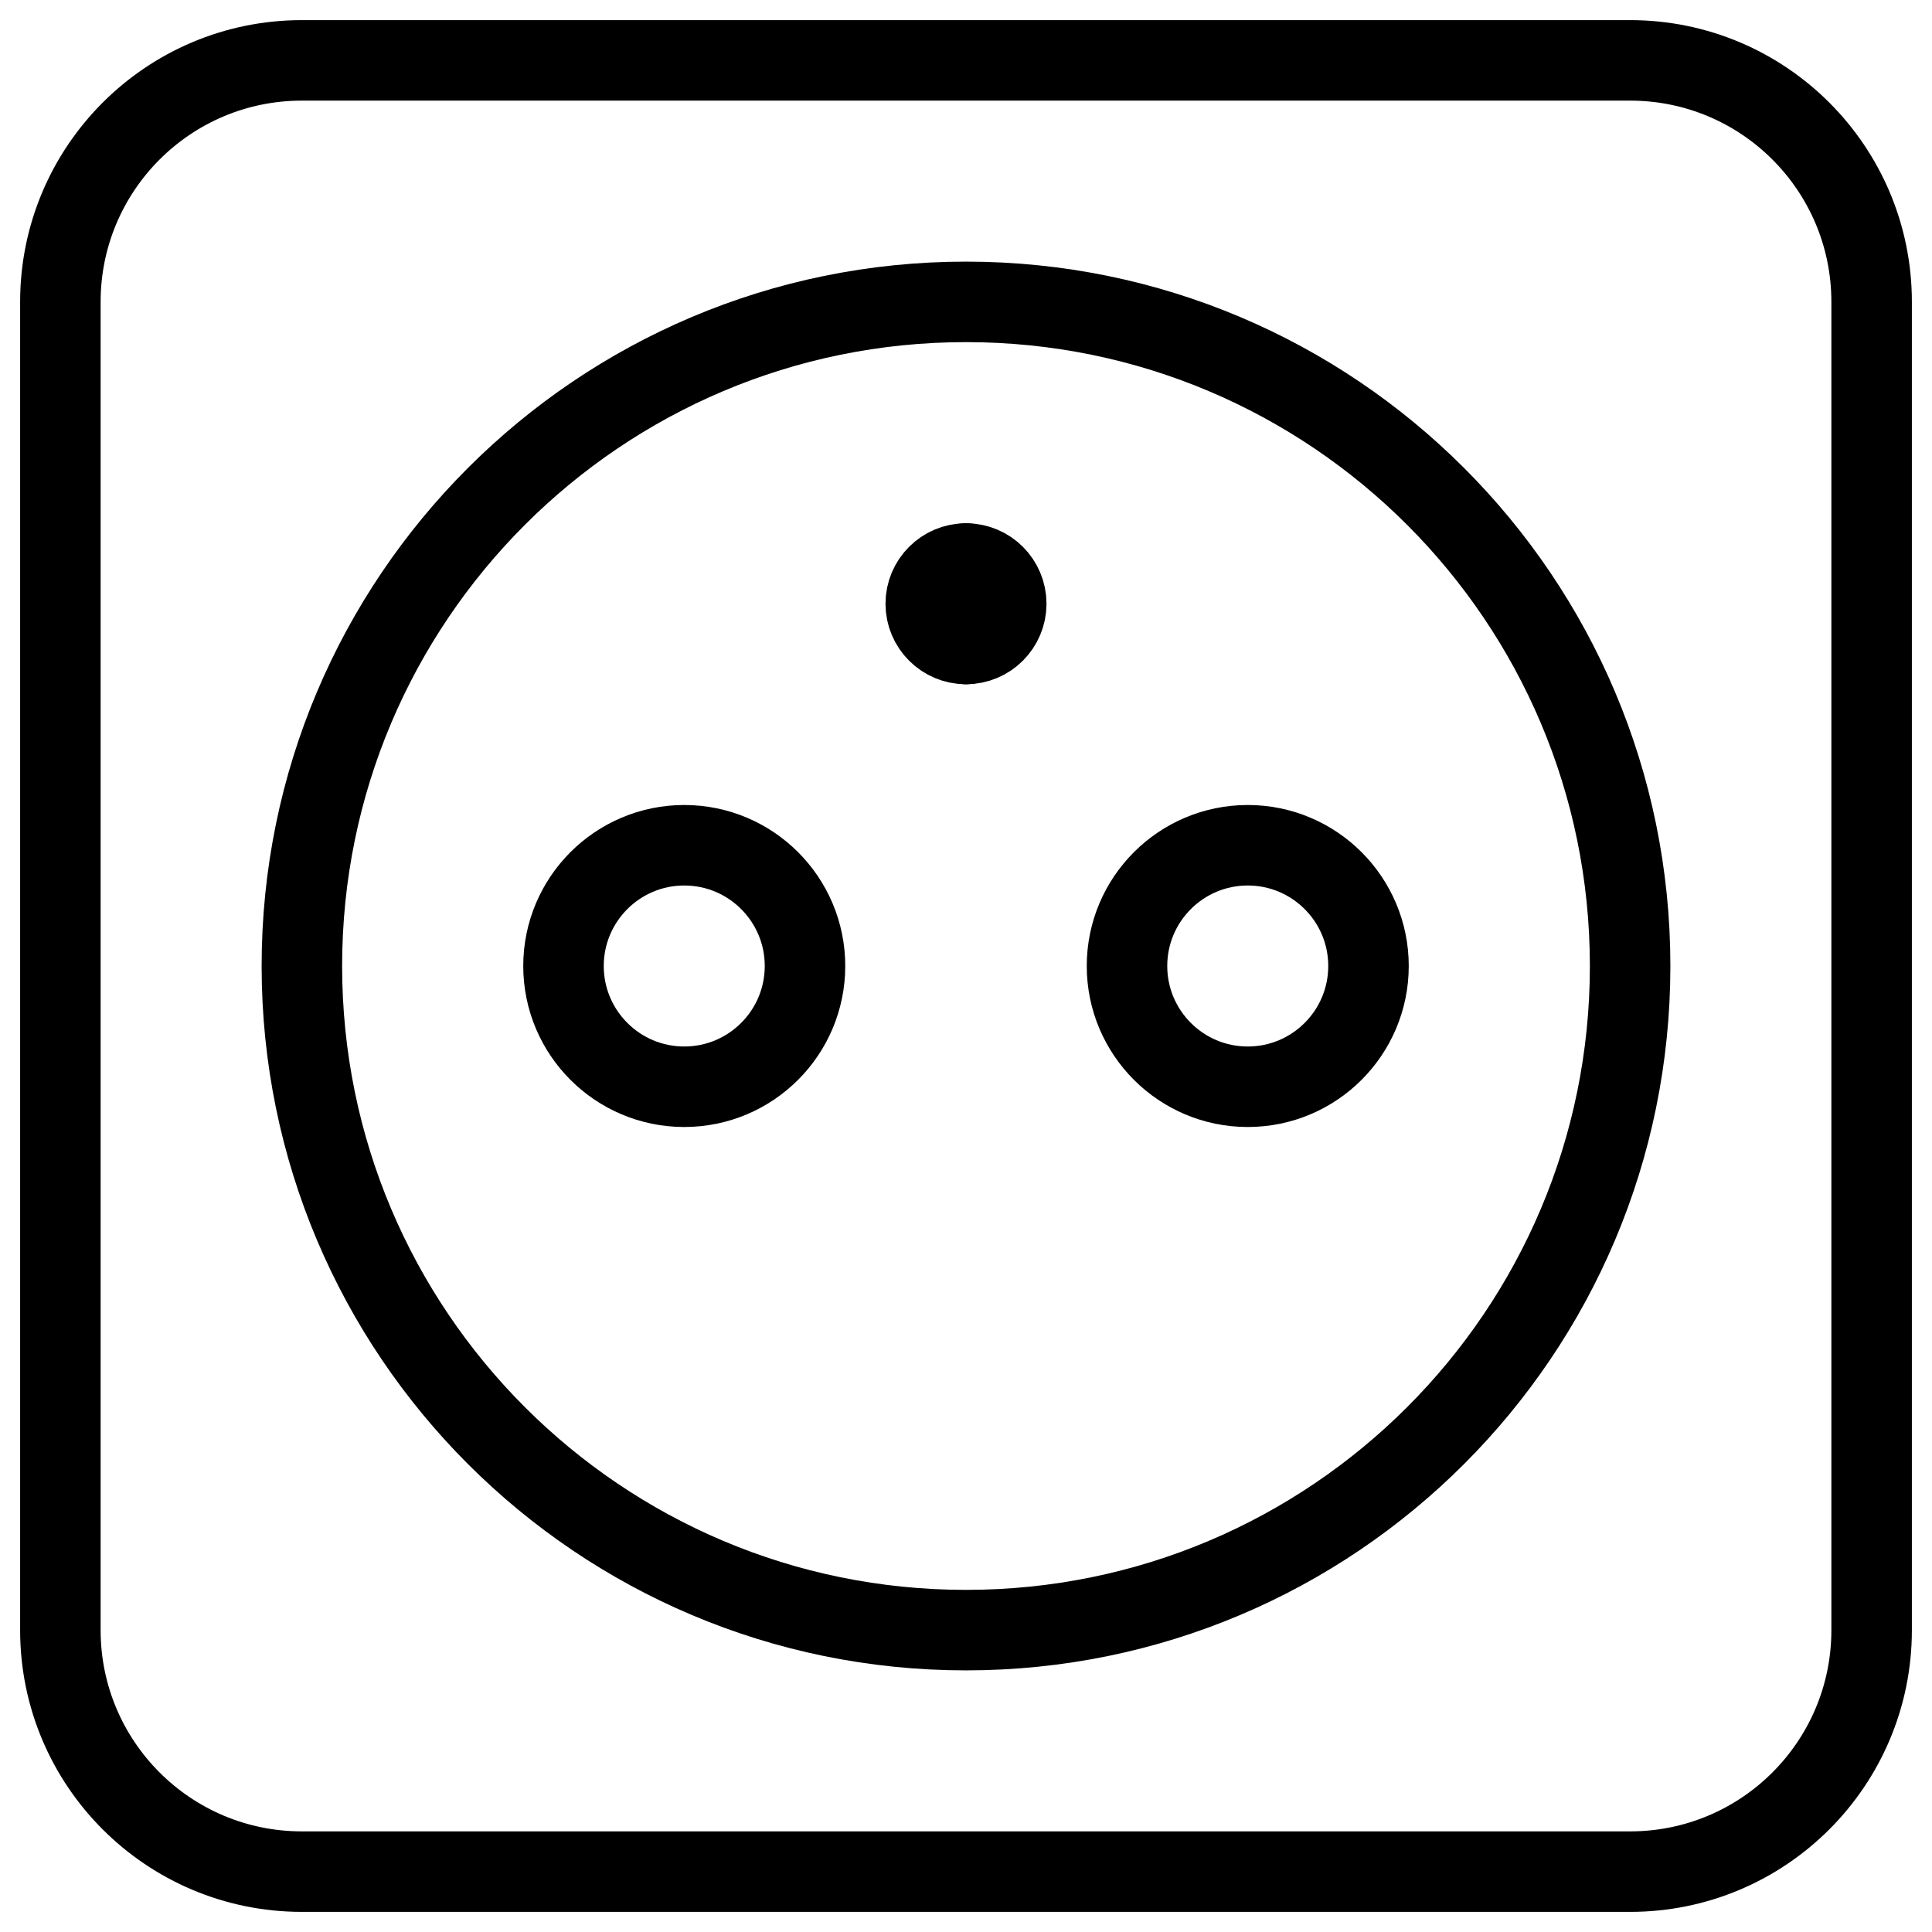
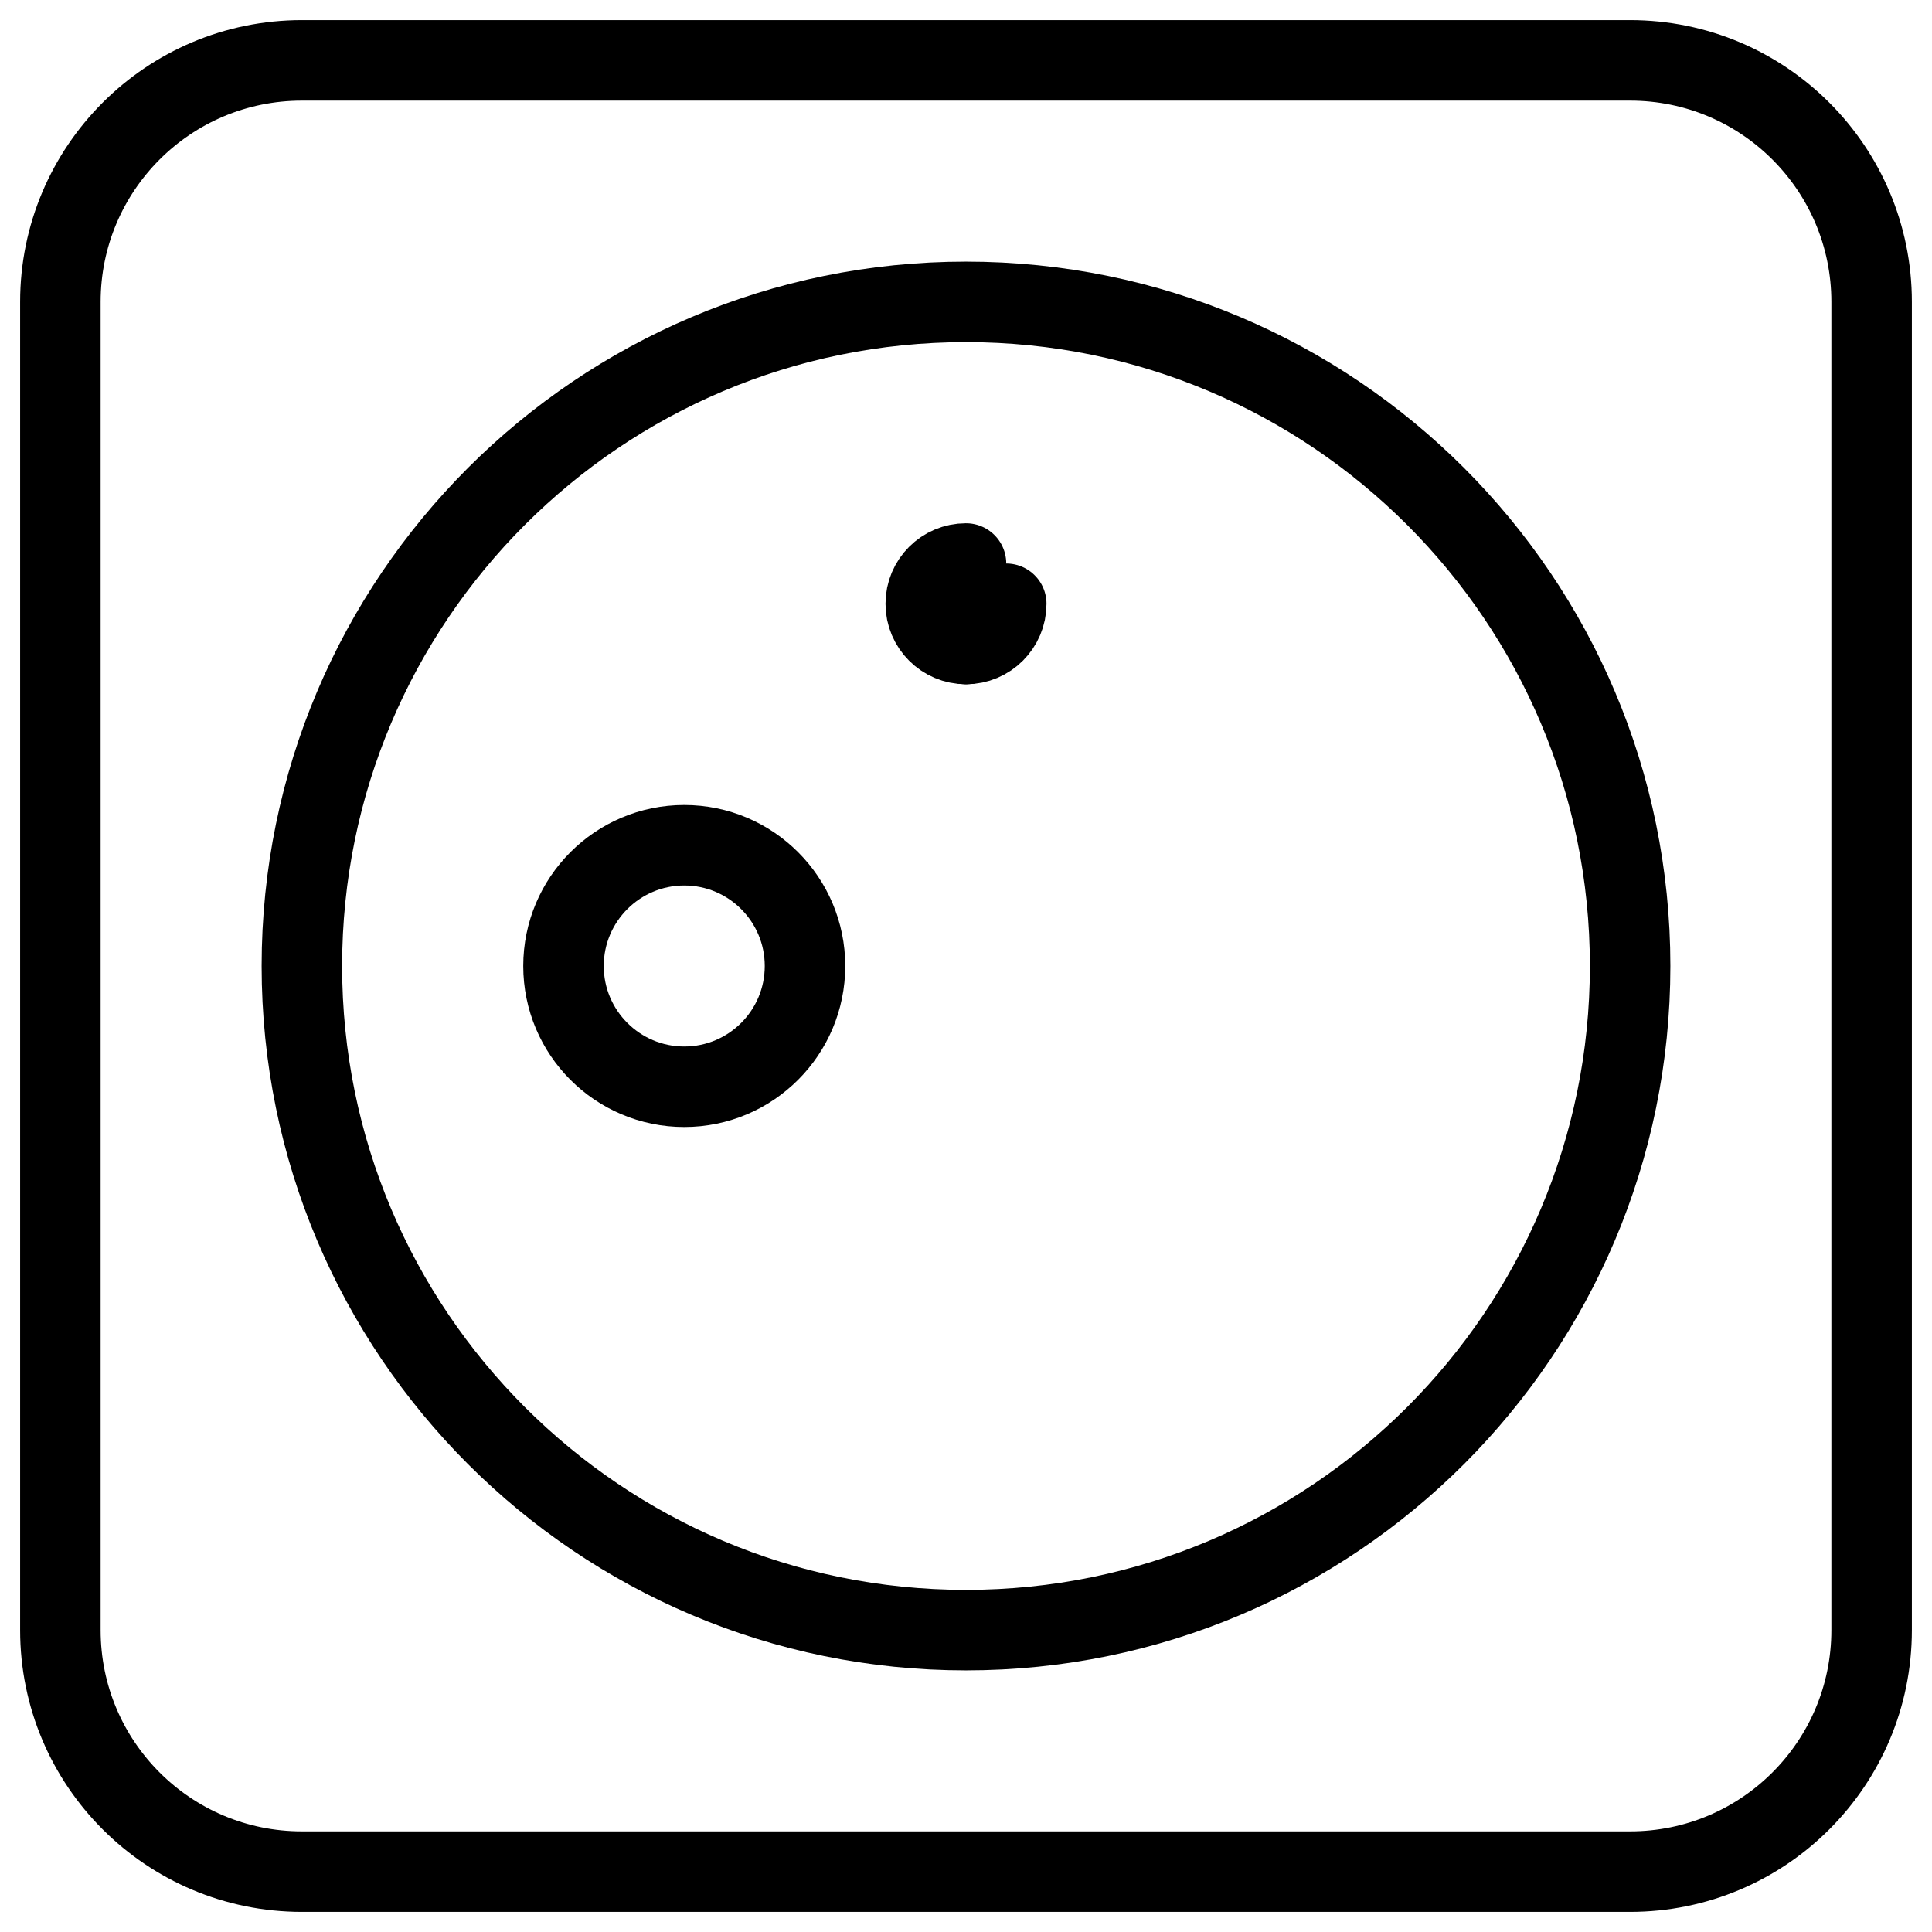
<svg xmlns="http://www.w3.org/2000/svg" fill="none" viewBox="0 0 24 24">
  <path stroke="#000000" stroke-linecap="round" stroke-linejoin="round" d="M8.5 13.5c0.828 0 1.5 -0.672 1.5 -1.5s-0.672 -1.5 -1.5 -1.5S7 11.172 7 12s0.672 1.5 1.5 1.5Z" stroke-width="1" />
-   <path stroke="#000000" stroke-linecap="round" stroke-linejoin="round" d="M15.5 13.5c0.828 0 1.5 -0.672 1.5 -1.5s-0.672 -1.5 -1.5 -1.5 -1.5 0.672 -1.5 1.5 0.672 1.5 1.5 1.5Z" stroke-width="1" />
  <path stroke="#000000" stroke-linecap="round" stroke-linejoin="round" d="M20.25 0.75H3.75c-1.657 0 -3 1.343 -3 3v16.5c0 1.657 1.343 3 3 3h16.5c1.657 0 3 -1.343 3 -3V3.75c0 -1.657 -1.343 -3 -3 -3Z" stroke-width="1" />
  <path stroke="#000000" stroke-linecap="round" stroke-linejoin="round" d="M12 20.25c4.556 0 8.25 -3.694 8.25 -8.25 0 -4.556 -3.694 -8.25 -8.25 -8.25 -4.556 0 -8.25 3.694 -8.25 8.25 0 4.556 3.694 8.25 8.25 8.25Z" stroke-width="1" />
  <path stroke="#000000" stroke-linecap="round" stroke-linejoin="round" d="M12 8c-0.276 0 -0.5 -0.224 -0.5 -0.5 0 -0.276 0.224 -0.5 0.5 -0.5" stroke-width="1" />
-   <path stroke="#000000" stroke-linecap="round" stroke-linejoin="round" d="M12 8c0.276 0 0.5 -0.224 0.5 -0.5C12.5 7.224 12.276 7 12 7" stroke-width="1" />
+   <path stroke="#000000" stroke-linecap="round" stroke-linejoin="round" d="M12 8c0.276 0 0.5 -0.224 0.5 -0.5" stroke-width="1" />
</svg>